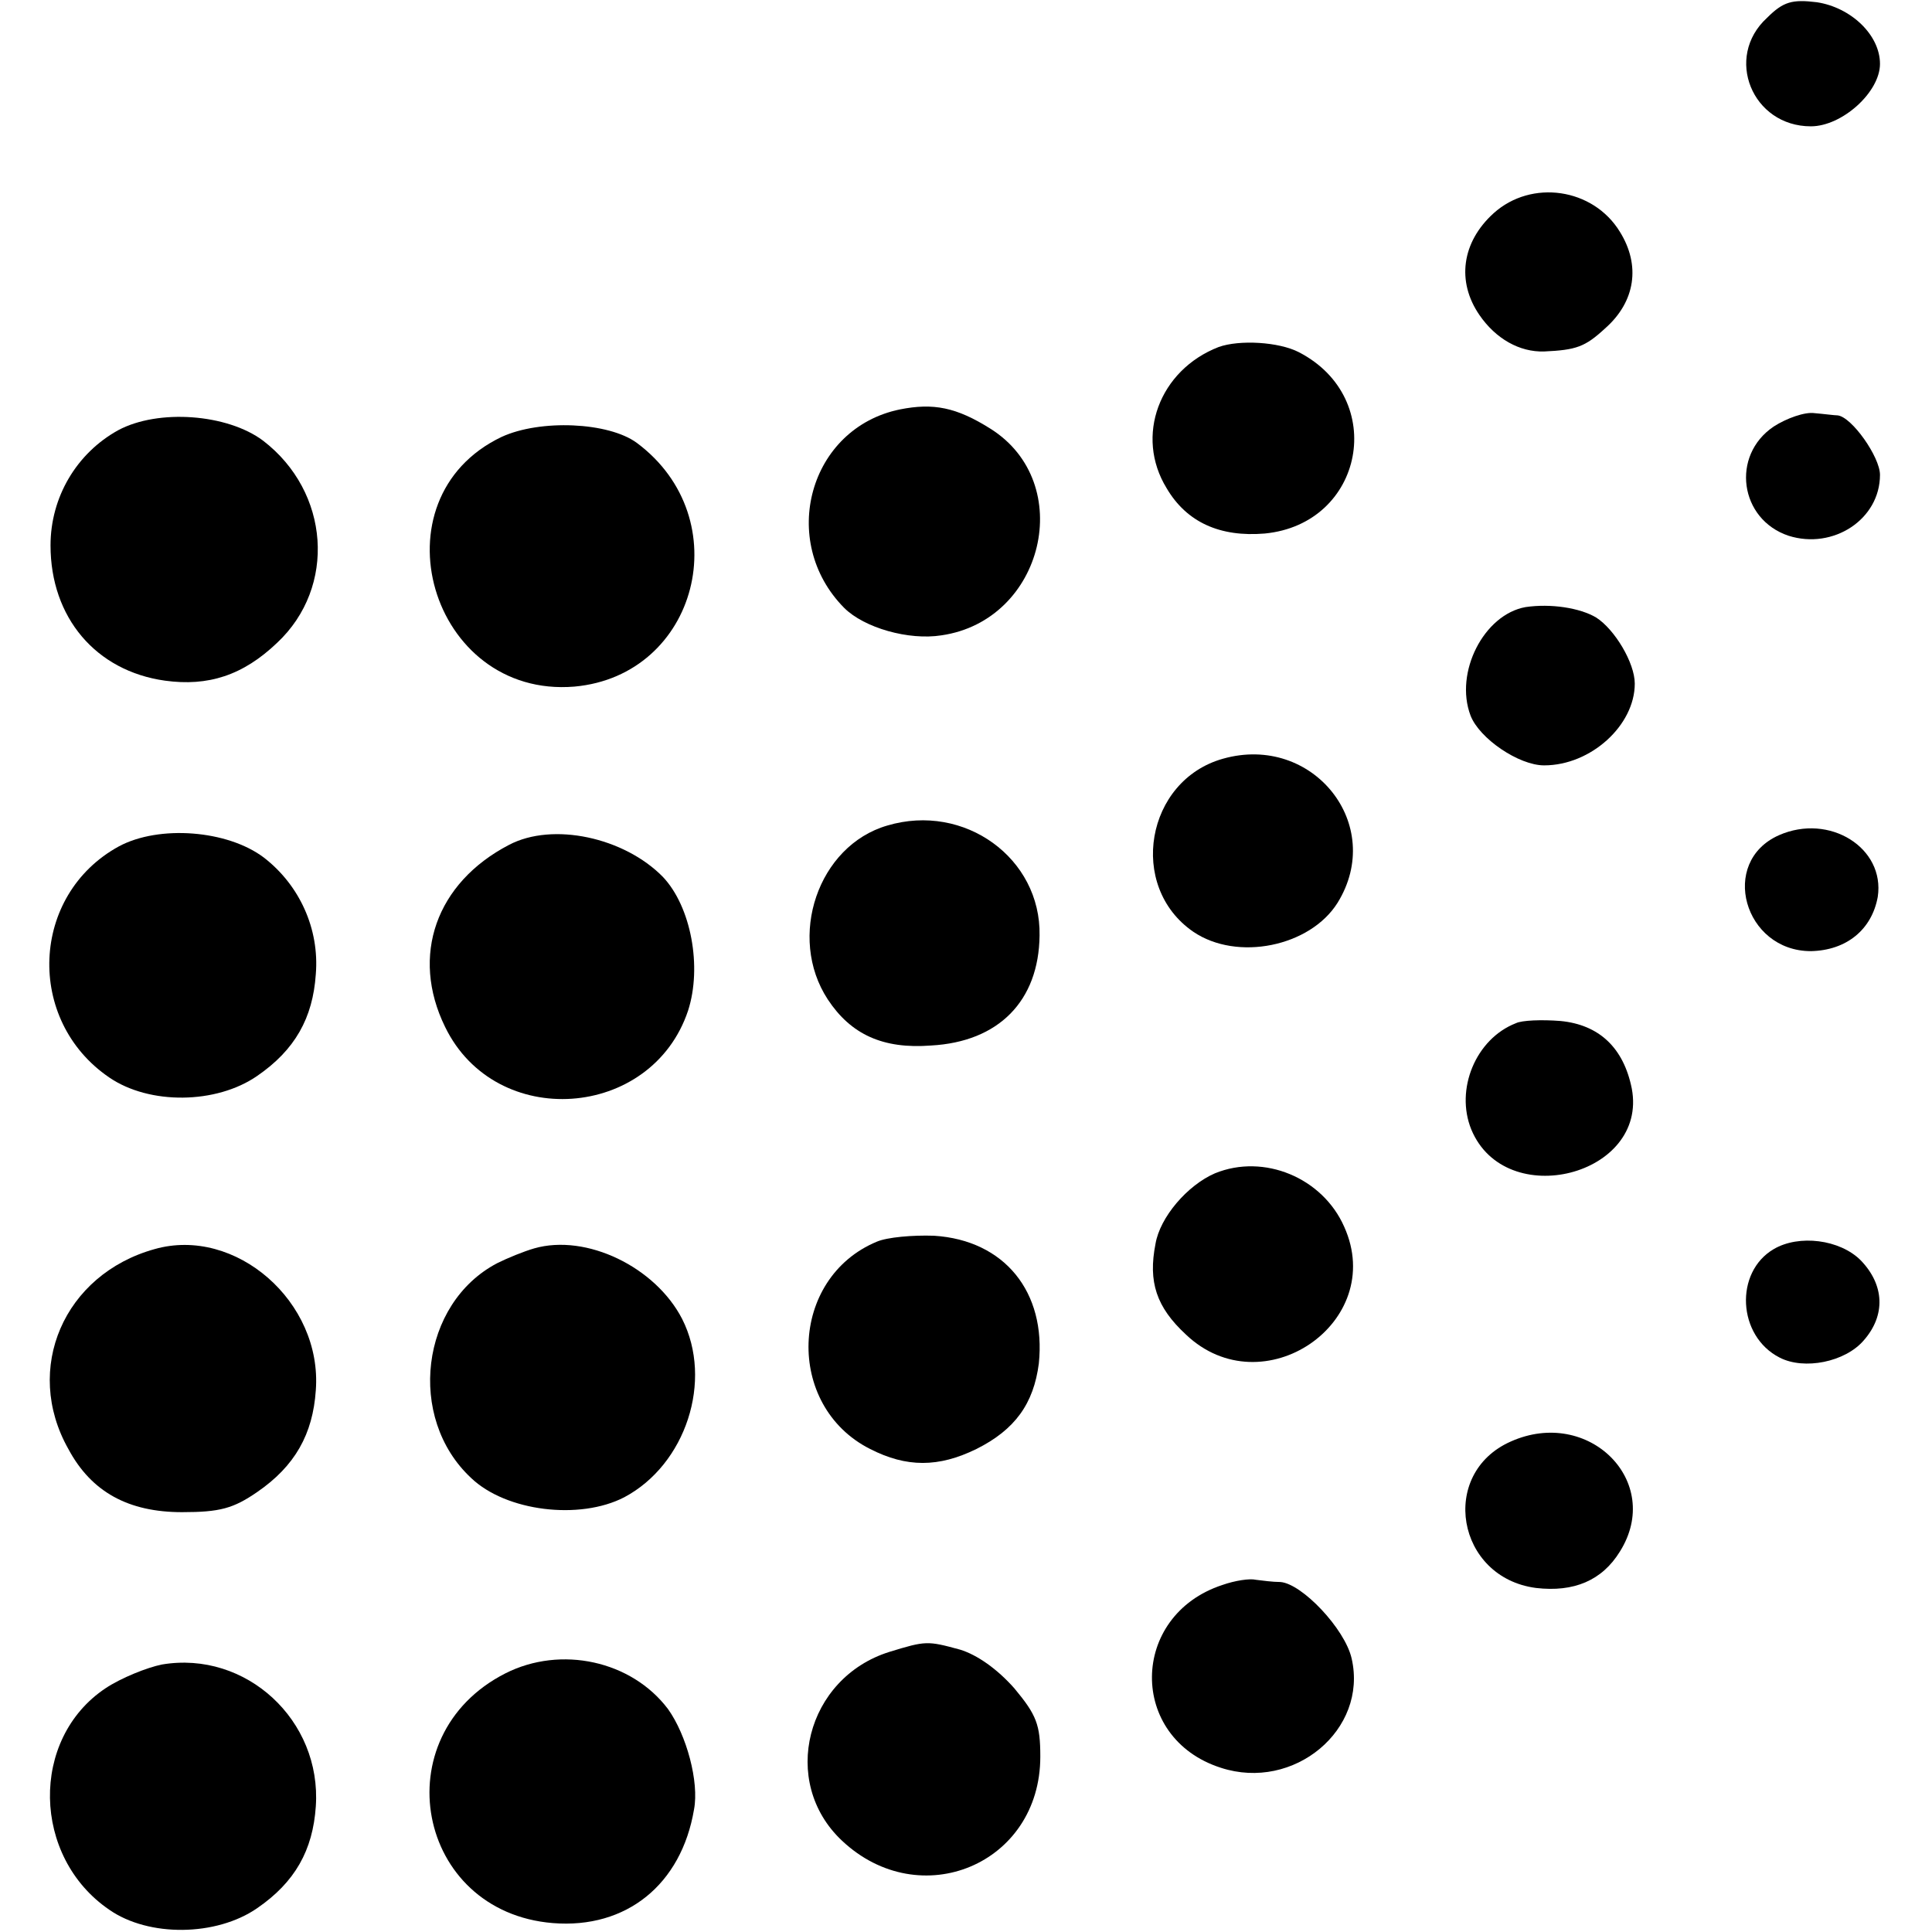
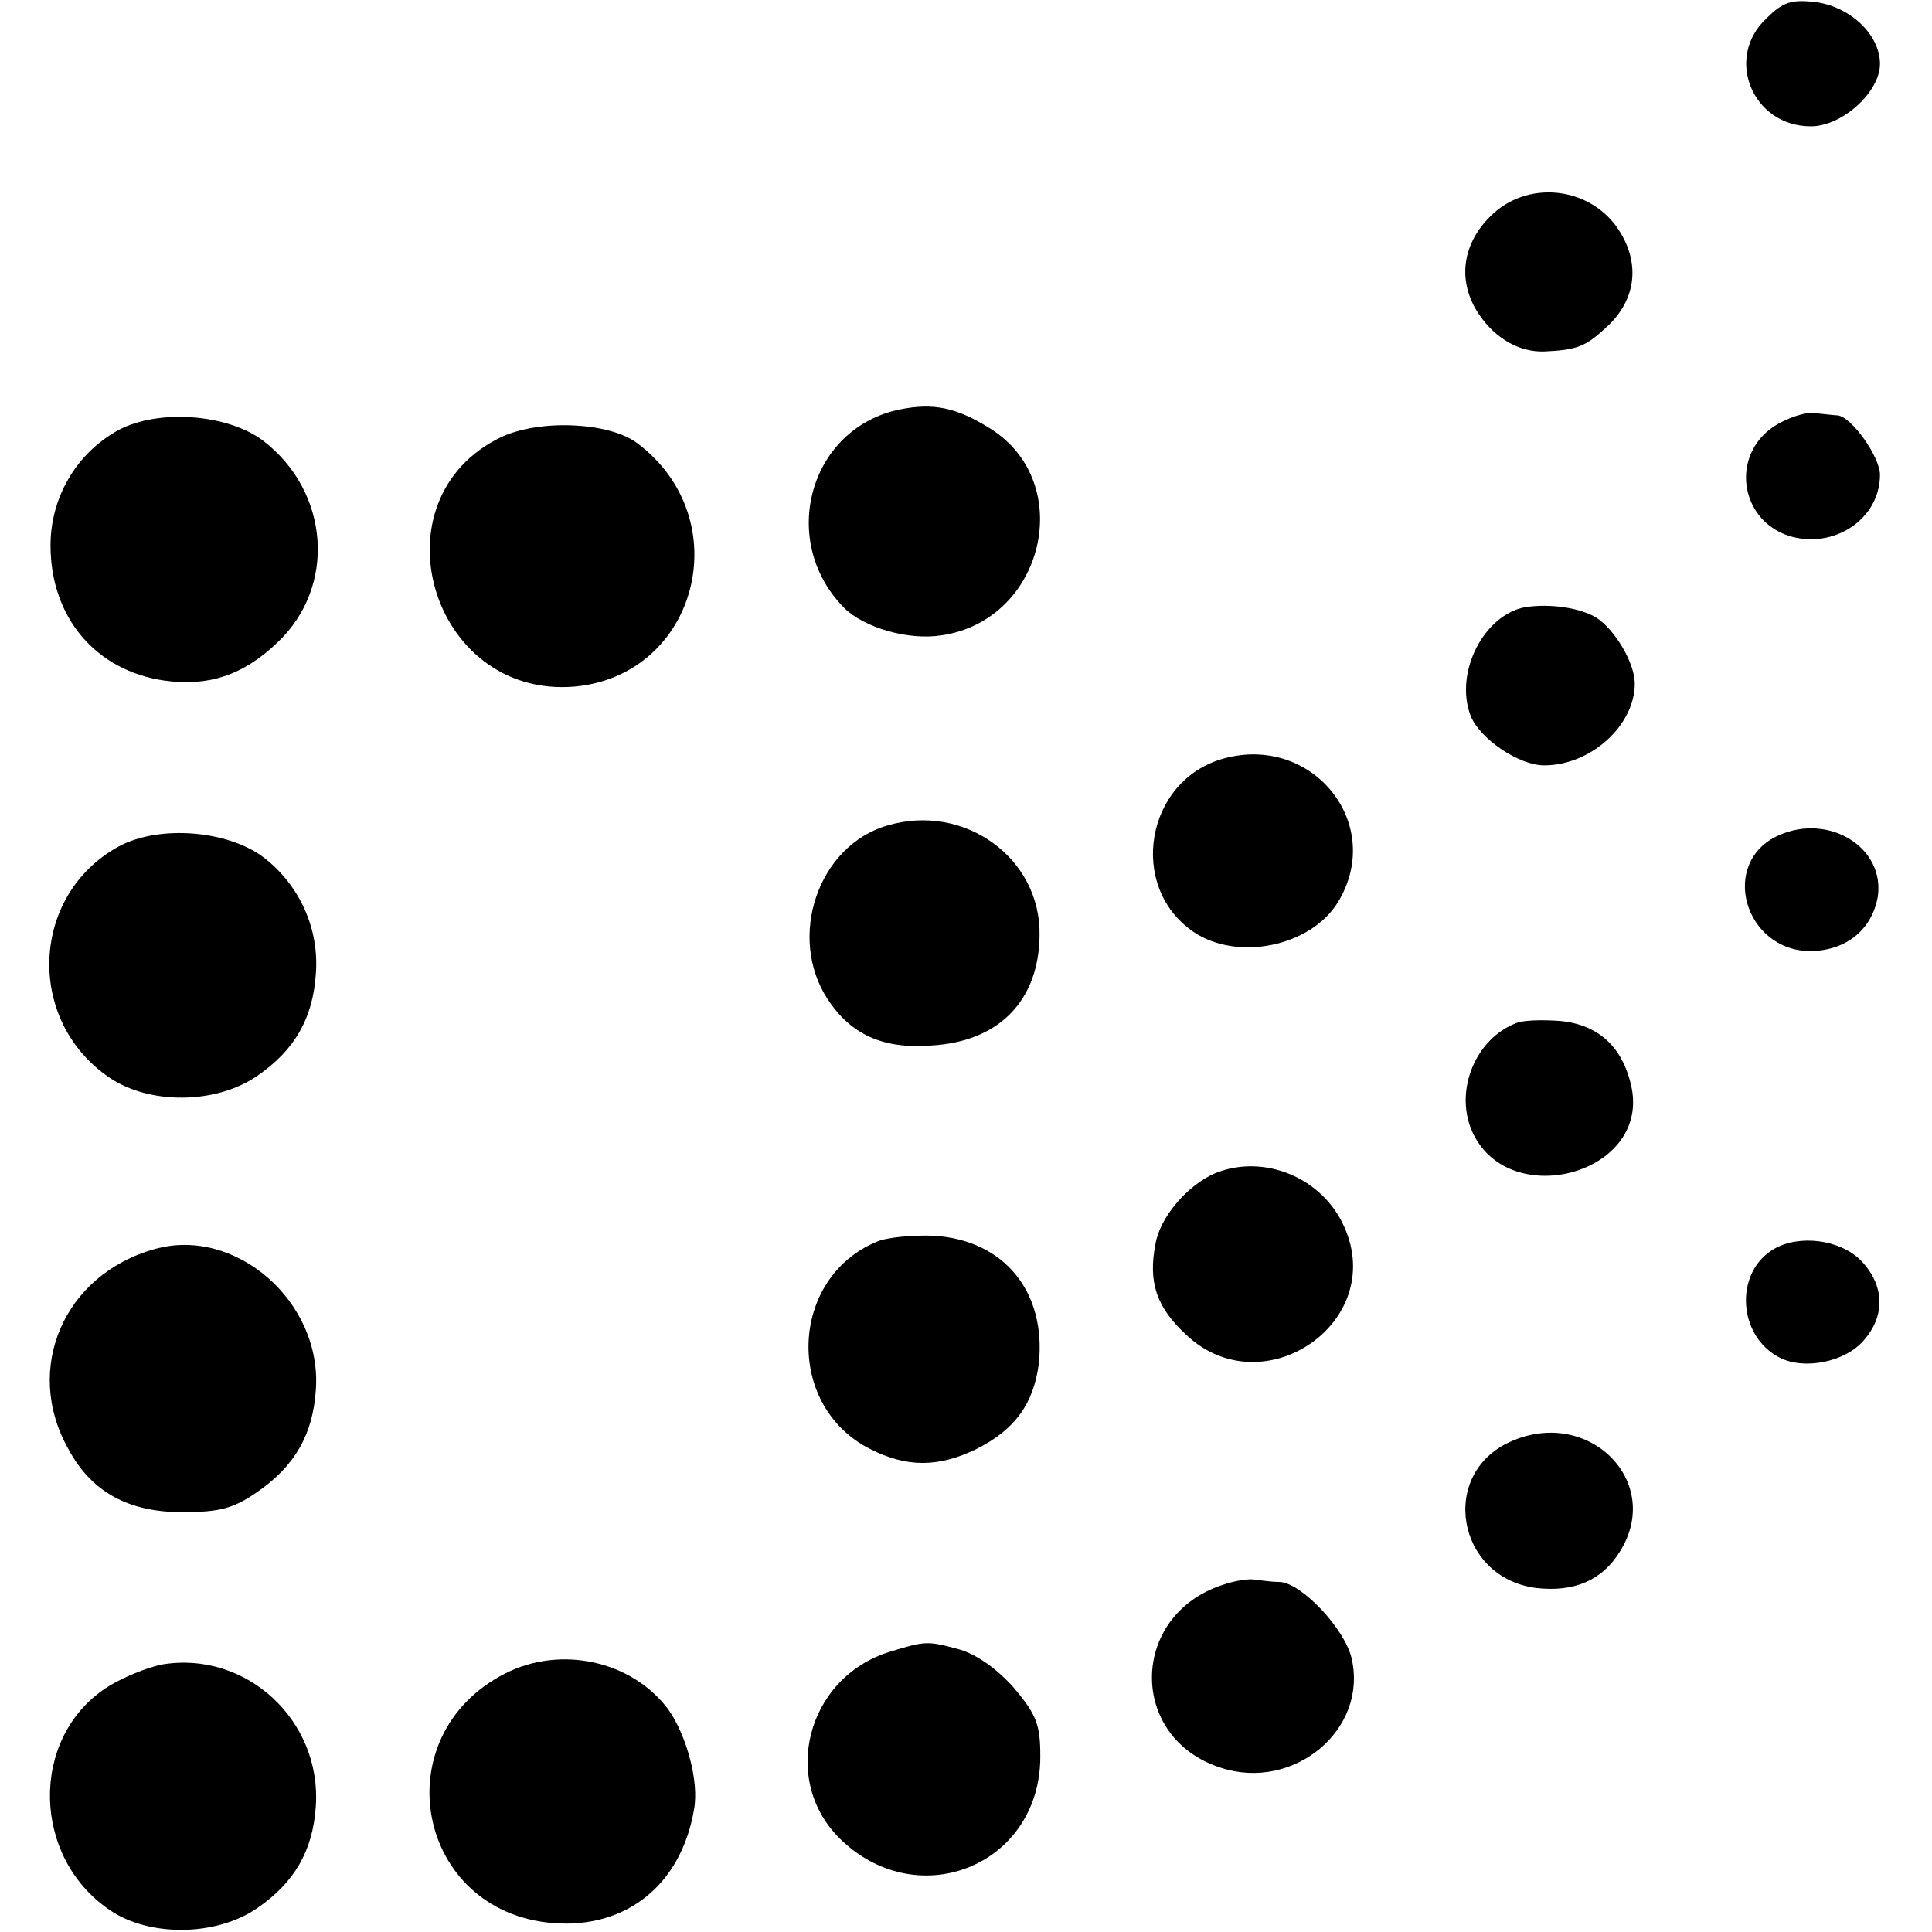
<svg xmlns="http://www.w3.org/2000/svg" version="1.0" width="260pt" height="260pt" viewBox="0 0 260 260" preserveAspectRatio="xMidYMid meet">
  <g transform="translate(0,260) scale(0.1,-0.1)" fill="#000000" stroke="none">
    <path d="M2378 2576 c-58 -53 -20 -146 59 -146 42 0 93 46 93 84 0 39 -39 76 -85 83 -33 4 -45 1 -67 -21z" />
    <path d="M2010 2313 c-43 -39 -50 -92 -19 -137 22 -32 54 -50 87 -49 43 2 55 6 82 31 41 36 48 85 20 130 -36 59 -119 71 -170 25z" />
-     <path d="M1640 2133 c-80 -31 -113 -120 -70 -190 27 -46 72 -66 132 -61 134 13 166 182 46 244 -27 14 -80 17 -108 7z" />
    <path d="M1211 2049 c-122 -25 -164 -177 -75 -267 27 -27 87 -44 131 -37 138 20 182 205 66 278 -46 29 -77 35 -122 26z" />
    <path d="M2387 2026 c-58 -39 -46 -125 20 -147 60 -19 123 22 123 82 0 24 -38 78 -57 80 -4 0 -19 2 -31 3 -13 2 -38 -7 -55 -18z" />
    <path d="M159 2021 c-56 -31 -91 -90 -91 -155 0 -97 61 -169 154 -182 58 -8 105 7 151 51 80 75 71 203 -19 272 -48 36 -141 43 -195 14z" />
    <path d="M675 2012 c-174 -83 -96 -352 98 -336 166 15 221 226 84 328 -38 28 -130 32 -182 8z" />
    <path d="M2053 1783 c-56 -10 -96 -88 -74 -146 12 -31 65 -67 99 -67 63 0 122 54 122 110 0 28 -27 73 -52 89 -22 13 -61 19 -95 14z" />
    <path d="M1646 1579 c-104 -29 -129 -172 -40 -233 59 -40 157 -20 194 39 65 105 -33 228 -154 194z" />
    <path d="M1194 1489 c-93 -27 -135 -150 -80 -234 31 -47 74 -67 139 -62 91 5 145 60 146 148 2 104 -101 179 -205 148z" />
    <path d="M2394 1476 c-81 -36 -47 -156 43 -156 48 1 82 29 90 73 10 66 -65 113 -133 83z" />
    <path d="M160 1461 c-119 -65 -126 -234 -13 -311 54 -37 144 -36 199 2 51 35 75 78 79 137 5 61 -22 120 -70 157 -49 37 -141 44 -195 15z" />
-     <path d="M685 1463 c-98 -51 -133 -149 -86 -245 68 -140 278 -125 327 22 19 59 4 140 -34 180 -52 53 -148 74 -207 43z" />
    <path d="M2040 1223 c-54 -21 -82 -89 -60 -143 46 -111 238 -62 216 55 -11 55 -44 86 -96 91 -25 2 -52 1 -60 -3z" />
    <path d="M1635 1021 c-37 -16 -74 -59 -80 -95 -10 -51 1 -85 41 -122 103 -98 271 16 213 145 -29 66 -108 99 -174 72z" />
    <path d="M1180 929 c-118 -49 -124 -221 -9 -279 49 -25 92 -25 143 0 52 26 77 61 84 115 10 96 -46 166 -141 172 -29 1 -63 -2 -77 -8z" />
    <path d="M208 919 c-122 -34 -177 -161 -116 -269 31 -58 81 -85 153 -85 51 0 69 5 101 27 51 35 75 78 79 137 9 119 -108 221 -217 190z" />
-     <path d="M719 920 c-14 -4 -36 -13 -50 -20 -103 -54 -122 -208 -35 -289 47 -45 146 -57 206 -26 83 44 120 157 78 240 -36 70 -129 115 -199 95z" />
    <path d="M2387 919 c-53 -31 -49 -117 8 -146 33 -17 88 -6 113 23 30 34 28 75 -4 108 -28 28 -83 35 -117 15z" />
    <path d="M2033 660 c-97 -43 -73 -183 34 -197 51 -6 89 10 113 49 59 94 -42 195 -147 148z" />
    <path d="M1645 467 c-125 -41 -127 -206 -2 -246 98 -32 198 51 176 147 -9 40 -67 101 -96 103 -10 0 -25 2 -33 3 -8 2 -28 -1 -45 -7z" />
    <path d="M1197 377 c-112 -35 -148 -175 -64 -254 105 -99 267 -32 267 113 0 43 -5 56 -35 92 -23 26 -50 45 -73 52 -44 12 -46 12 -95 -3z" />
    <path d="M218 360 c-20 -4 -55 -18 -76 -32 -102 -68 -99 -227 5 -298 53 -37 144 -36 199 2 51 35 75 78 79 137 8 116 -94 210 -207 191z" />
    <path d="M680 348 c-165 -84 -120 -321 64 -336 99 -8 173 52 190 153 7 37 -10 100 -35 135 -49 65 -144 86 -219 48z" />
  </g>
</svg>